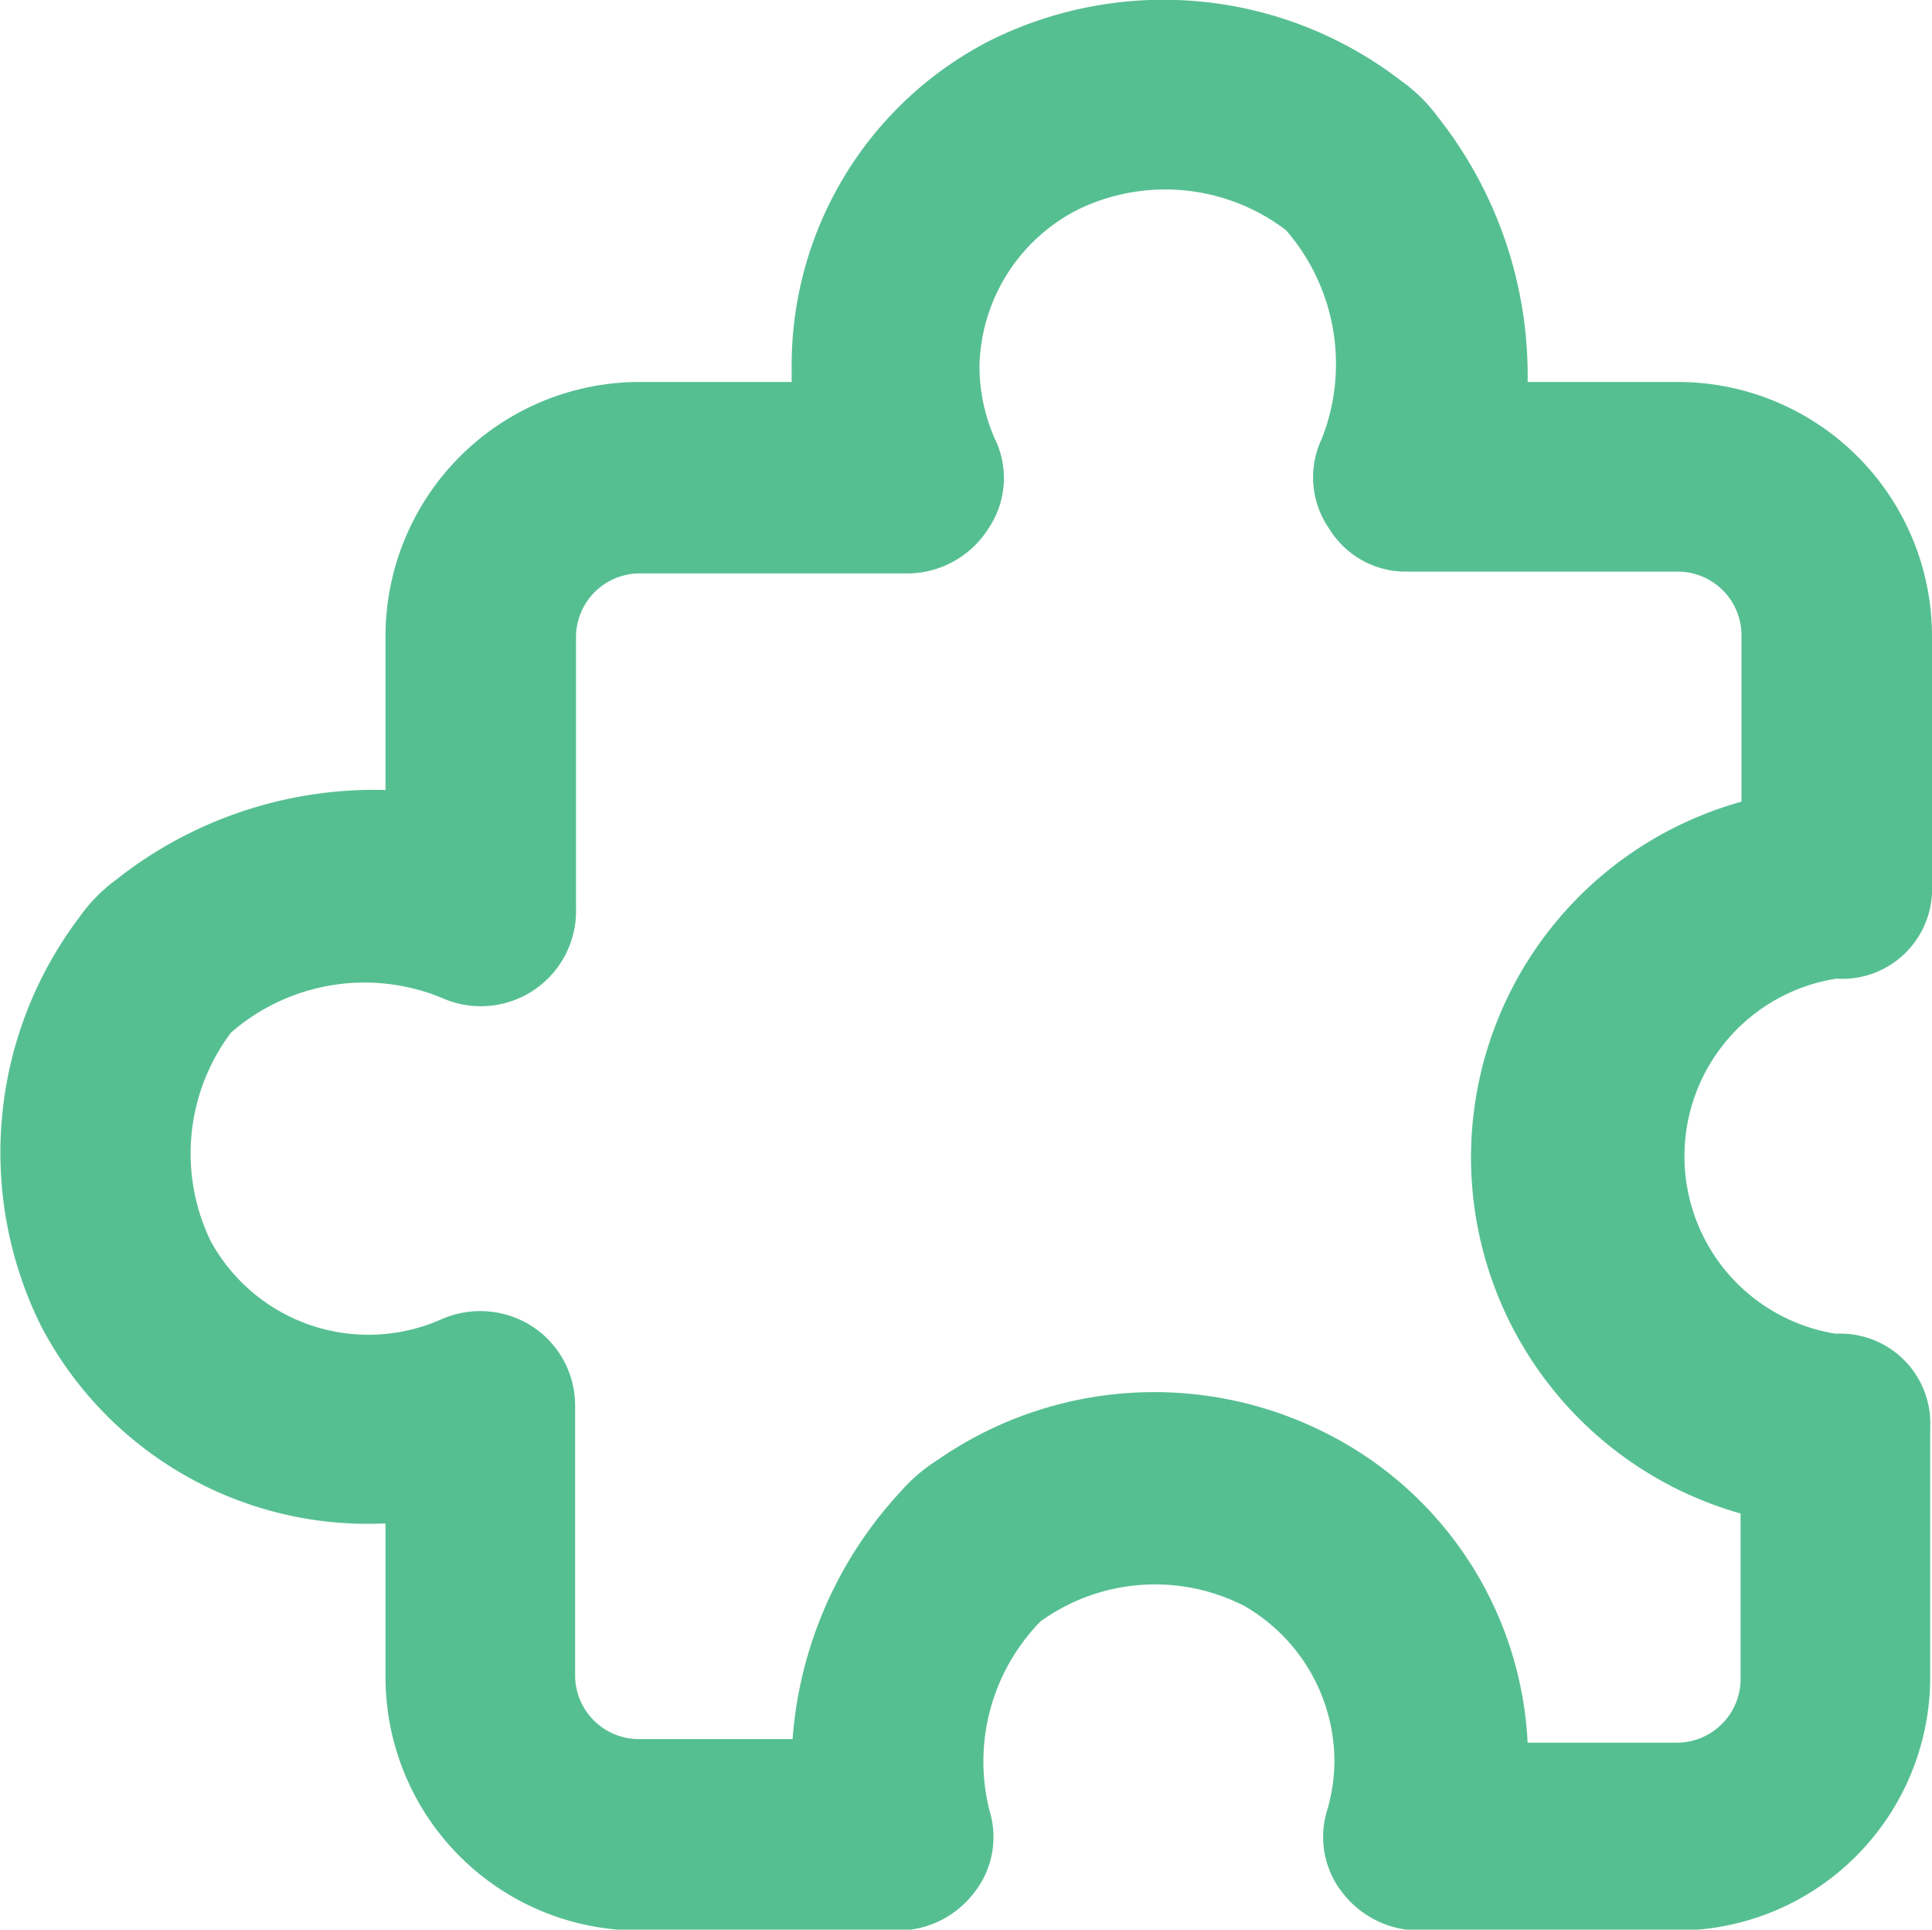
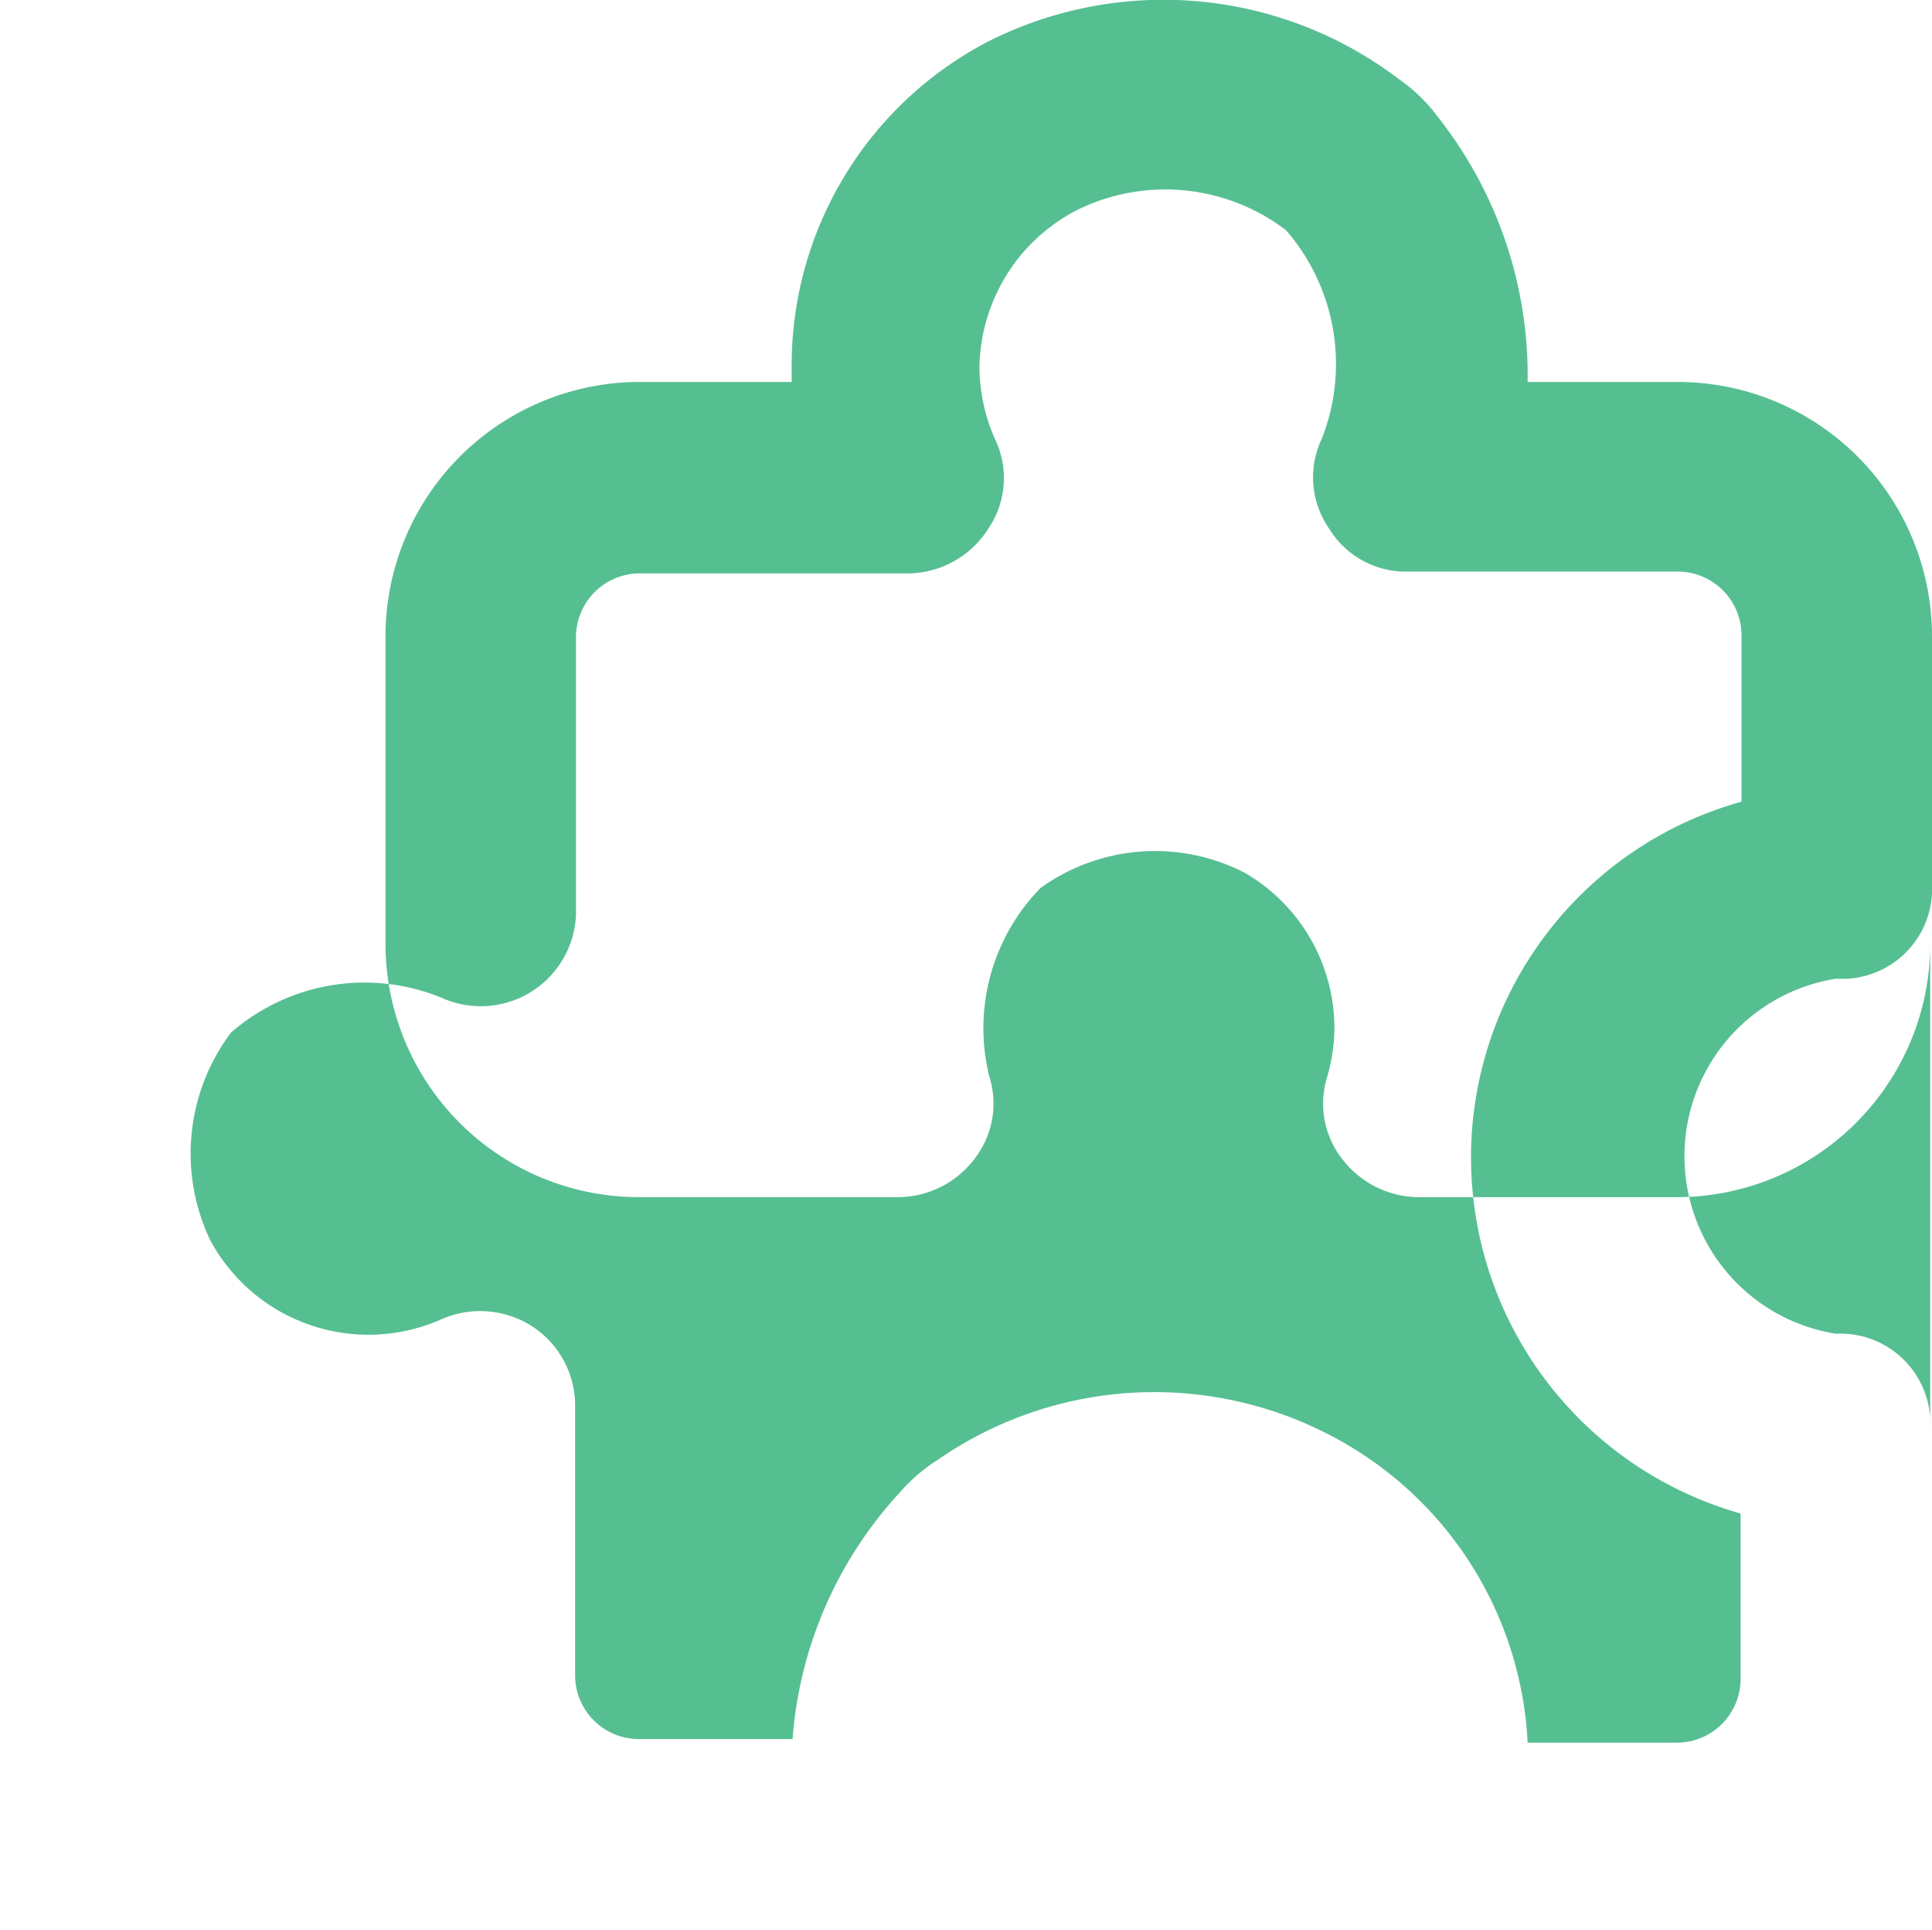
<svg xmlns="http://www.w3.org/2000/svg" id="b78079a5-9774-4a4e-b2c3-4180d8a95639" data-name="Layer 1" viewBox="0 0 21.5 21.47">
-   <path d="M20.45,10.89A1,1,0,0,0,21.5,9.84V7.08a2.83,2.83,0,0,0-2.82-2.83H17A4.64,4.64,0,0,0,16,1.3a1.81,1.81,0,0,0-.42-.41A4.33,4.33,0,0,0,11,.46,4.06,4.06,0,0,0,8.81,4.08c0,.06,0,.12,0,.17H7.11A2.83,2.83,0,0,0,4.29,7.08V8.79a4.63,4.63,0,0,0-3,1,1.81,1.81,0,0,0-.41.42,4.34,4.34,0,0,0-.42,4.55,4.1,4.1,0,0,0,3.83,2.19v1.71a2.82,2.82,0,0,0,2.82,2.82H10a1.07,1.07,0,0,0,.84-.42,1,1,0,0,0,.17-.92,2.23,2.23,0,0,1,.57-2.1,2.18,2.18,0,0,1,2.27-.17,2,2,0,0,1,1,1.73,2,2,0,0,1-.08.54,1,1,0,0,0,.17.92,1.08,1.08,0,0,0,.84.42h2.88a2.82,2.82,0,0,0,2.82-2.82V15.89a1,1,0,0,0-1.05-1.05,2,2,0,0,1,0-3.95Zm-4.08,2a4.12,4.12,0,0,0,3,3.95v1.84a.71.71,0,0,1-.71.71H17A4.08,4.08,0,0,0,14.86,16a4.23,4.23,0,0,0-4.42.24,1.91,1.91,0,0,0-.43.37,4.54,4.54,0,0,0-1.19,2.74H7.11a.71.71,0,0,1-.71-.71v-3a1.05,1.05,0,0,0-.49-.89,1.07,1.07,0,0,0-1-.07,2,2,0,0,1-2.57-.88,2.24,2.24,0,0,1,.23-2.31,2.26,2.26,0,0,1,2.34-.39,1.06,1.06,0,0,0,1.5-1v-3a.71.71,0,0,1,.71-.72h3A1.07,1.07,0,0,0,11,5.88a1,1,0,0,0,.07-1,2,2,0,0,1-.17-.8A2,2,0,0,1,12,2.33a2.22,2.22,0,0,1,2.31.23,2.27,2.27,0,0,1,.4,2.32,1,1,0,0,0,.08,1,1,1,0,0,0,.88.48h3a.71.71,0,0,1,.71.72V8.92A4.11,4.11,0,0,0,16.37,12.86Z" style="fill:#56bf92" />
+   <path d="M20.45,10.89A1,1,0,0,0,21.5,9.84V7.08a2.83,2.83,0,0,0-2.82-2.83H17A4.64,4.64,0,0,0,16,1.3a1.81,1.81,0,0,0-.42-.41A4.33,4.33,0,0,0,11,.46,4.06,4.06,0,0,0,8.81,4.08c0,.06,0,.12,0,.17H7.11A2.83,2.83,0,0,0,4.29,7.08V8.79v1.71a2.82,2.82,0,0,0,2.82,2.82H10a1.07,1.07,0,0,0,.84-.42,1,1,0,0,0,.17-.92,2.23,2.23,0,0,1,.57-2.1,2.18,2.18,0,0,1,2.27-.17,2,2,0,0,1,1,1.73,2,2,0,0,1-.08.54,1,1,0,0,0,.17.92,1.08,1.08,0,0,0,.84.42h2.88a2.82,2.82,0,0,0,2.82-2.82V15.89a1,1,0,0,0-1.05-1.05,2,2,0,0,1,0-3.95Zm-4.08,2a4.12,4.12,0,0,0,3,3.95v1.84a.71.71,0,0,1-.71.71H17A4.08,4.08,0,0,0,14.86,16a4.23,4.23,0,0,0-4.42.24,1.91,1.91,0,0,0-.43.37,4.54,4.54,0,0,0-1.19,2.74H7.11a.71.71,0,0,1-.71-.71v-3a1.05,1.05,0,0,0-.49-.89,1.07,1.07,0,0,0-1-.07,2,2,0,0,1-2.57-.88,2.24,2.24,0,0,1,.23-2.31,2.26,2.26,0,0,1,2.34-.39,1.06,1.06,0,0,0,1.5-1v-3a.71.71,0,0,1,.71-.72h3A1.07,1.07,0,0,0,11,5.88a1,1,0,0,0,.07-1,2,2,0,0,1-.17-.8A2,2,0,0,1,12,2.33a2.22,2.22,0,0,1,2.31.23,2.27,2.27,0,0,1,.4,2.32,1,1,0,0,0,.08,1,1,1,0,0,0,.88.48h3a.71.71,0,0,1,.71.72V8.92A4.11,4.11,0,0,0,16.37,12.86Z" style="fill:#56bf92" />
</svg>